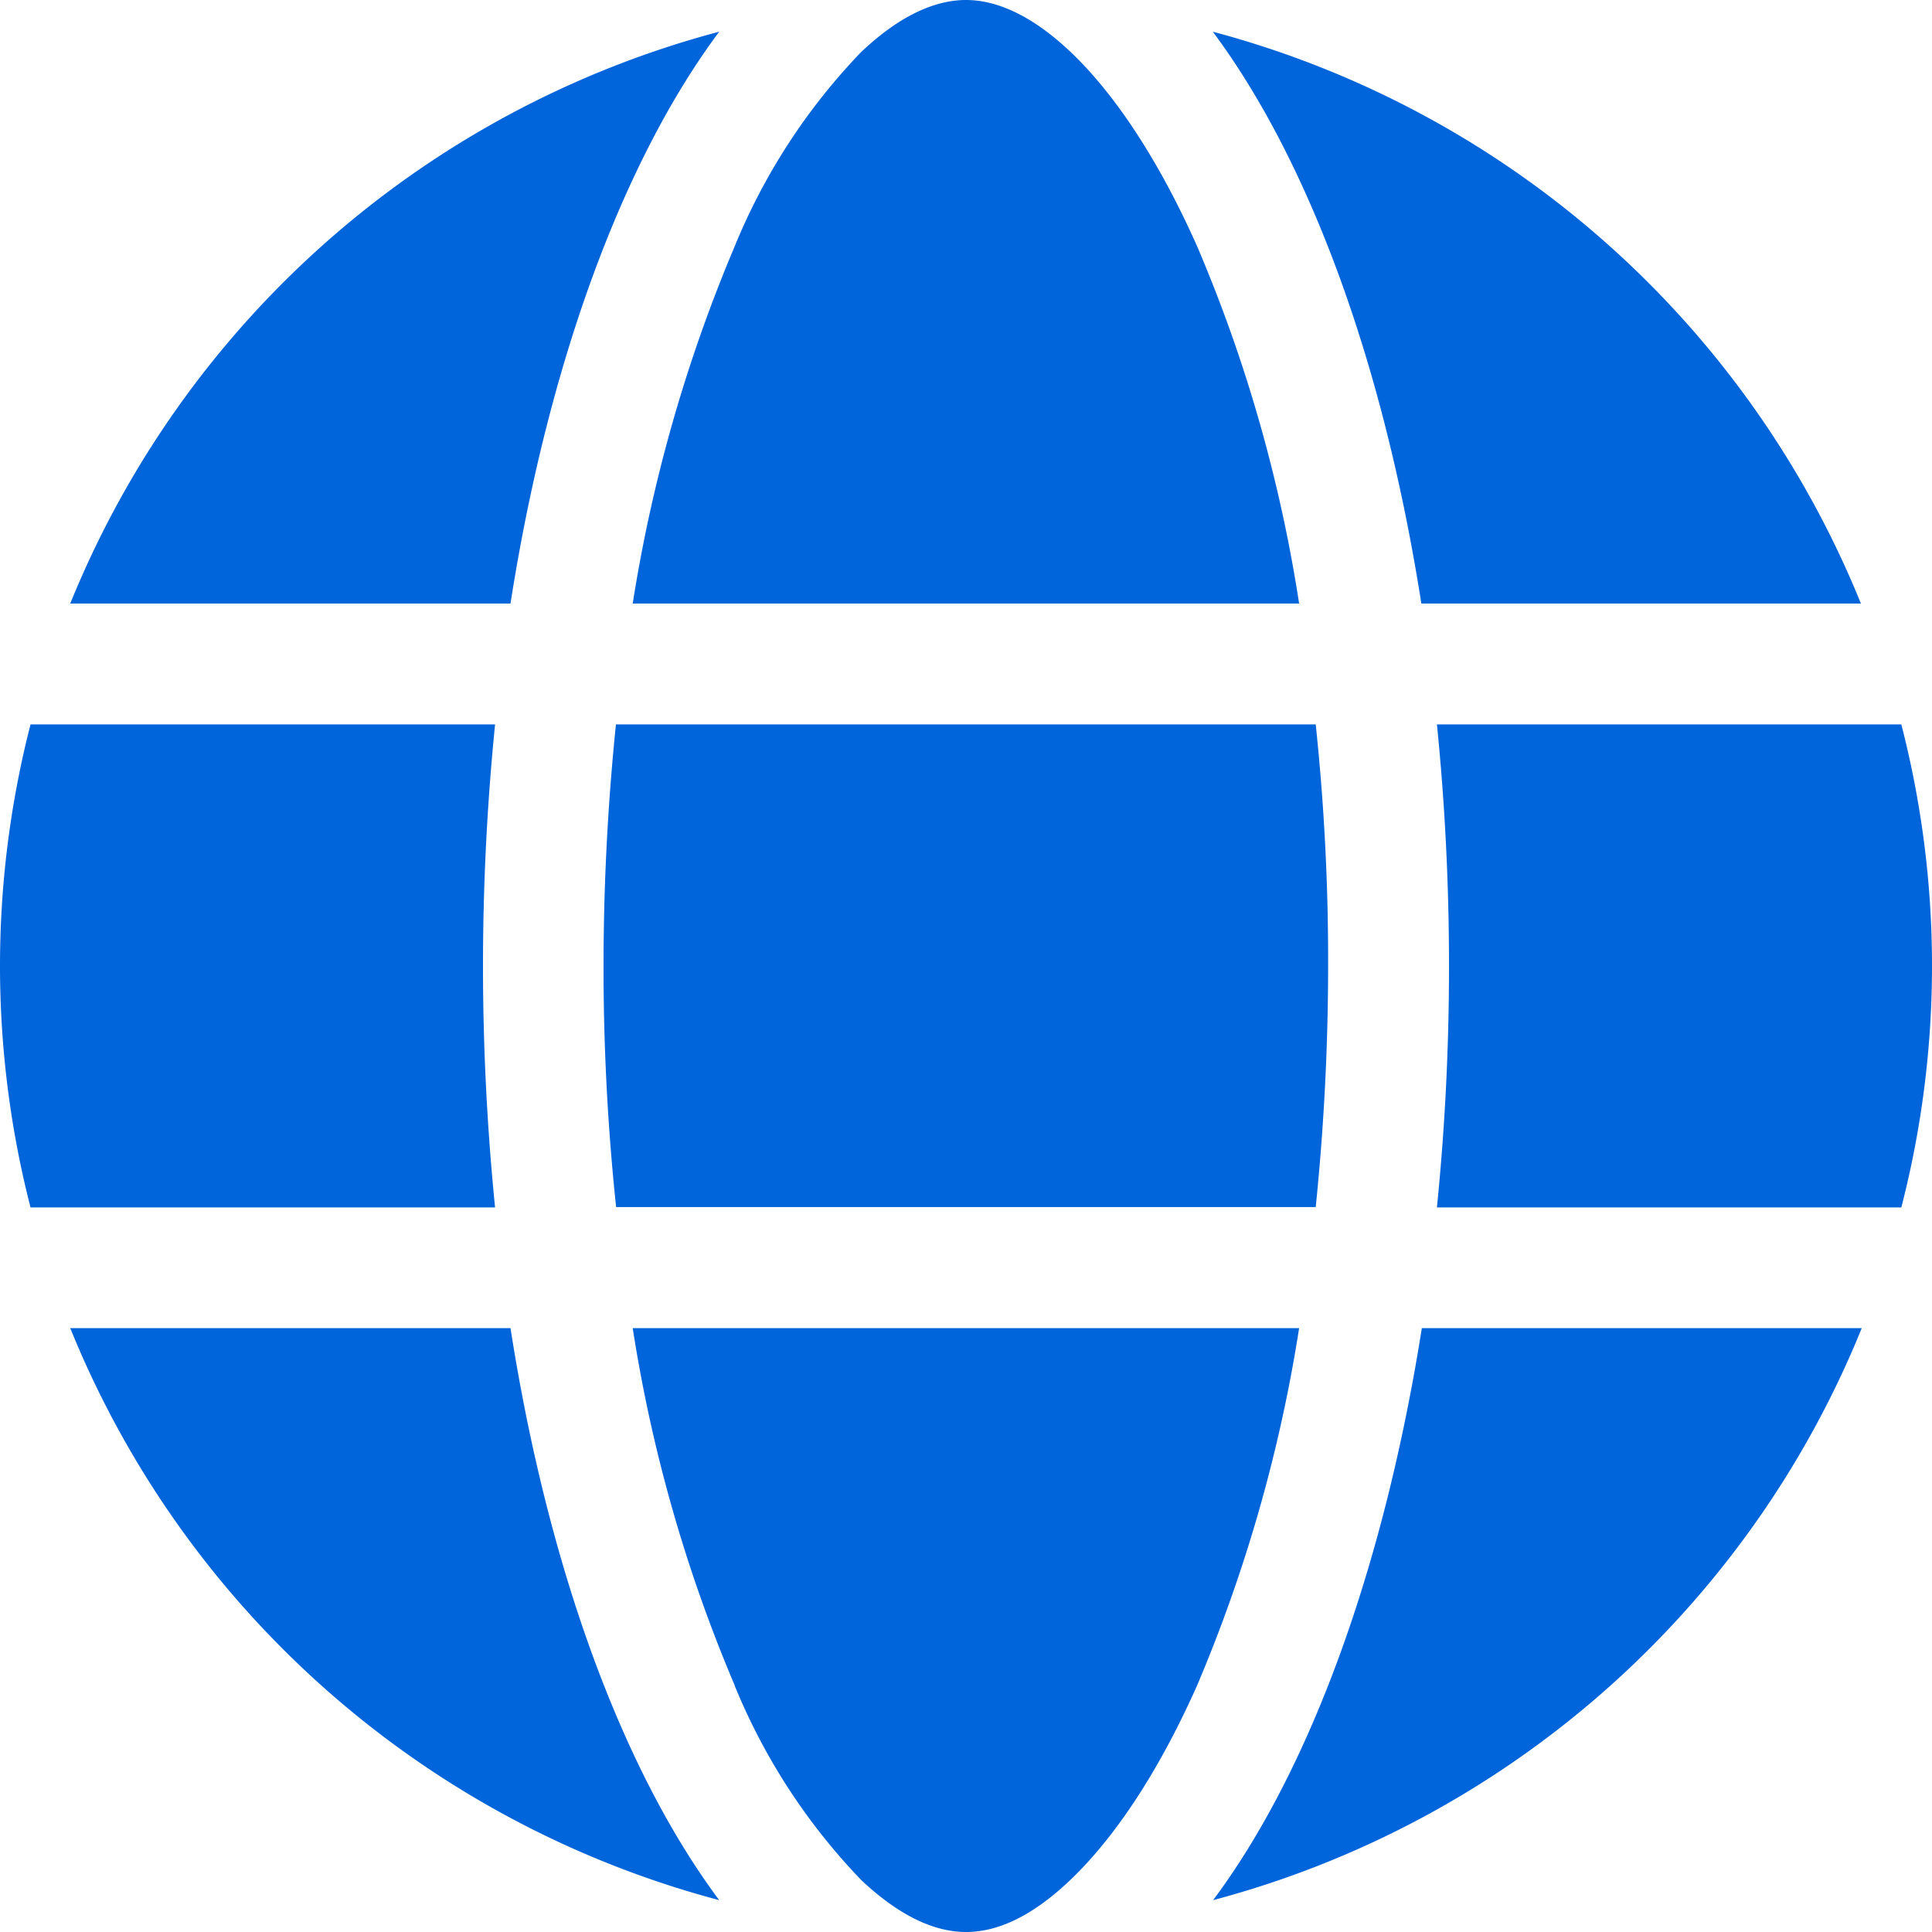
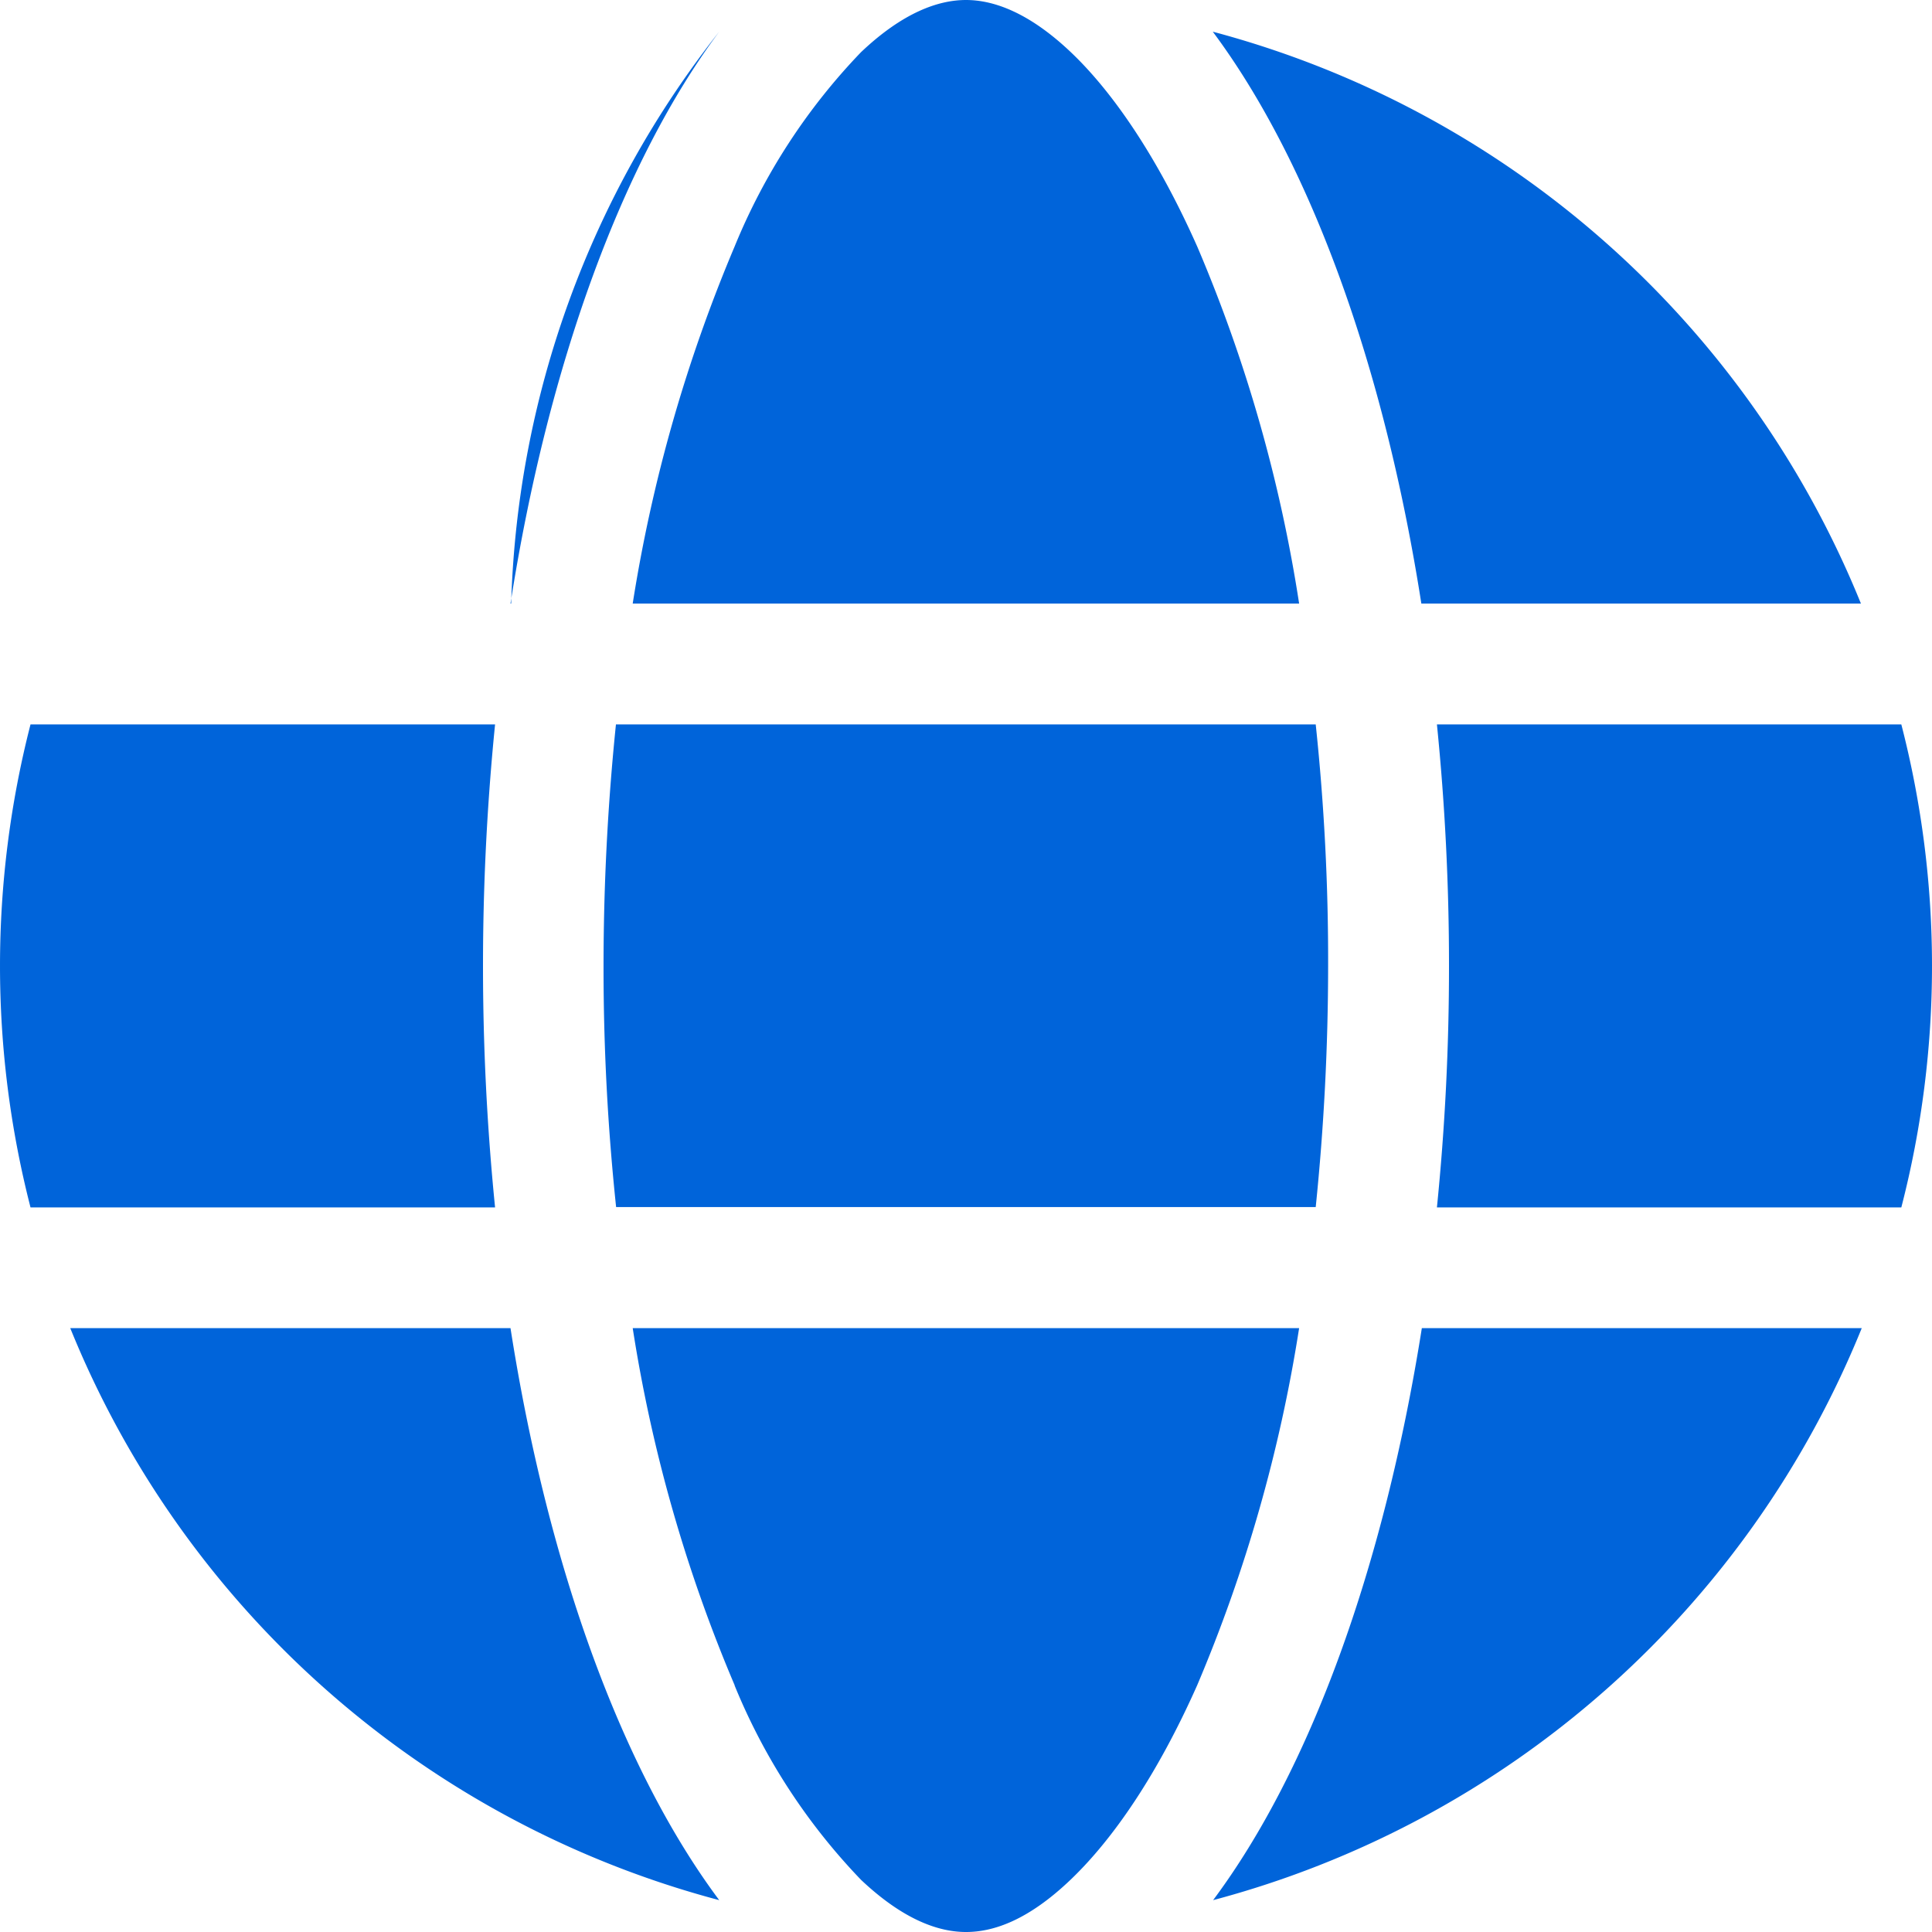
<svg xmlns="http://www.w3.org/2000/svg" viewBox="0 0 115.24 115.24">
  <defs>
    <style>.cls-1{fill:#0064da;}</style>
  </defs>
  <g id="Layer_2" data-name="Layer 2">
    <g id="Layer_1-2" data-name="Layer 1">
-       <path class="cls-1" d="M79.22,57.62A141.5,141.5,0,0,1,78.48,72H36.75A136,136,0,0,1,36,57.62a141.55,141.55,0,0,1,.74-14.41H78.48A133.41,133.41,0,0,1,79.22,57.62Zm6.49-14.41h27.7a57.61,57.61,0,0,1,0,28.81H85.71a142.81,142.81,0,0,0,.72-14.4A143.16,143.16,0,0,0,85.71,43.21ZM111.05,36H84.78C82.53,21.63,78.08,9.59,72.34,1.89A57.73,57.73,0,0,1,111,36ZM77.49,36H37.74A90.9,90.9,0,0,1,43.82,14.7,36.77,36.77,0,0,1,51.36,3.11C53.88.72,56,0,57.62,0s3.73.72,6.25,3.11,5.18,6.28,7.54,11.59A88.48,88.48,0,0,1,77.49,36Zm-47,0H4.19A57.75,57.75,0,0,1,42.9,1.89C37.16,9.59,32.7,21.63,30.45,36ZM1.82,43.21H29.53a144.46,144.46,0,0,0,0,28.81H1.82a57.92,57.92,0,0,1,0-28.81Zm42,57.31a89.58,89.58,0,0,1-6.08-21.3H77.49a90.05,90.05,0,0,1-6.08,21.3c-2.36,5.31-5,9.16-7.54,11.59s-4.61,3.13-6.25,3.13-3.74-.73-6.26-3.11a36.77,36.77,0,0,1-7.54-11.59ZM30.45,79.22c2.25,14.39,6.71,26.43,12.45,34.12A57.72,57.72,0,0,1,4.19,79.22Zm80.6,0a57.75,57.75,0,0,1-38.69,34.12c5.74-7.69,10.17-19.73,12.45-34.12Z" />
+       <path class="cls-1" d="M79.22,57.62A141.5,141.5,0,0,1,78.48,72H36.75A136,136,0,0,1,36,57.62a141.55,141.55,0,0,1,.74-14.41H78.48A133.41,133.41,0,0,1,79.22,57.62Zm6.49-14.41h27.7a57.61,57.61,0,0,1,0,28.81H85.71a142.81,142.81,0,0,0,.72-14.4A143.16,143.16,0,0,0,85.71,43.21ZM111.05,36H84.78C82.53,21.63,78.08,9.59,72.34,1.89A57.73,57.73,0,0,1,111,36ZM77.49,36H37.74A90.9,90.9,0,0,1,43.82,14.7,36.77,36.77,0,0,1,51.36,3.11C53.88.72,56,0,57.62,0s3.73.72,6.25,3.11,5.18,6.28,7.54,11.59A88.48,88.48,0,0,1,77.49,36Zm-47,0A57.75,57.75,0,0,1,42.9,1.89C37.16,9.59,32.7,21.63,30.45,36ZM1.82,43.21H29.53a144.46,144.46,0,0,0,0,28.81H1.82a57.92,57.92,0,0,1,0-28.81Zm42,57.31a89.58,89.58,0,0,1-6.08-21.3H77.49a90.05,90.05,0,0,1-6.08,21.3c-2.36,5.31-5,9.16-7.54,11.59s-4.61,3.13-6.25,3.13-3.74-.73-6.26-3.11a36.77,36.77,0,0,1-7.54-11.59ZM30.45,79.22c2.25,14.39,6.71,26.43,12.45,34.12A57.72,57.72,0,0,1,4.19,79.22Zm80.6,0a57.75,57.75,0,0,1-38.69,34.12c5.74-7.69,10.17-19.73,12.45-34.12Z" />
    </g>
  </g>
</svg>